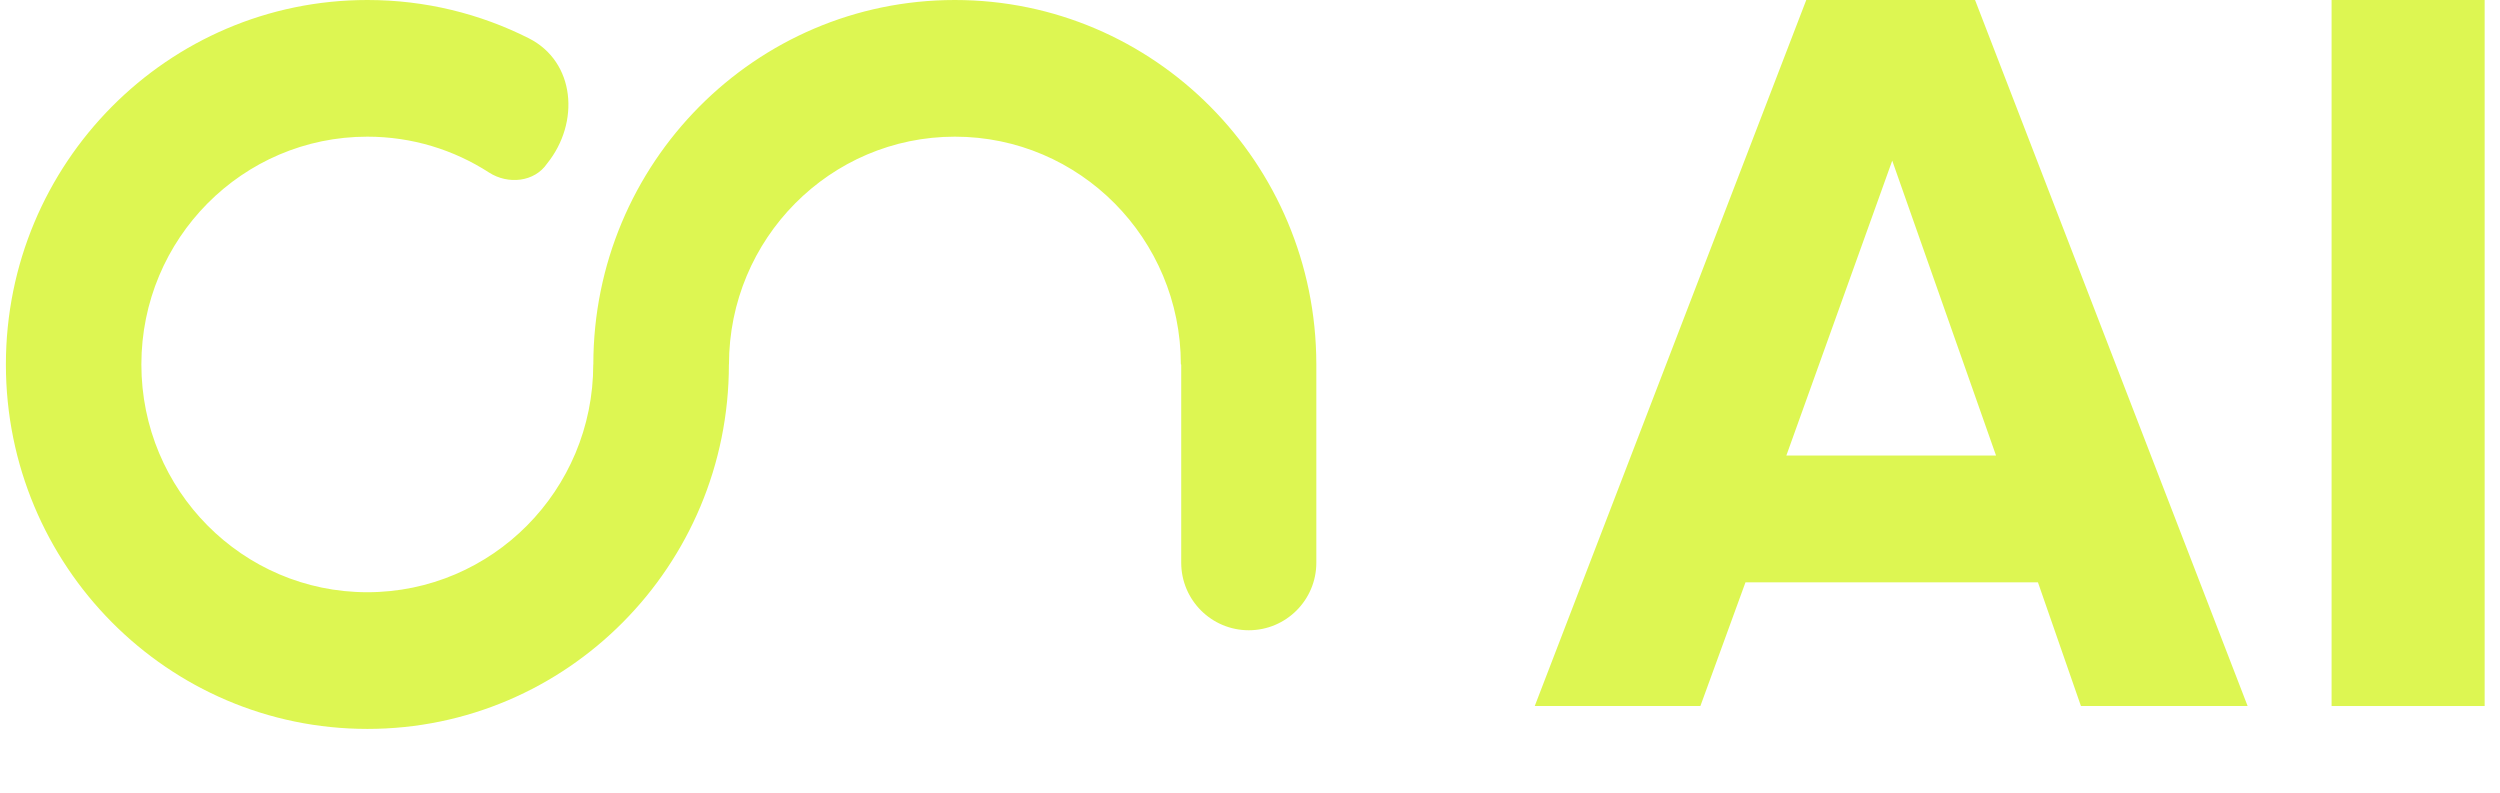
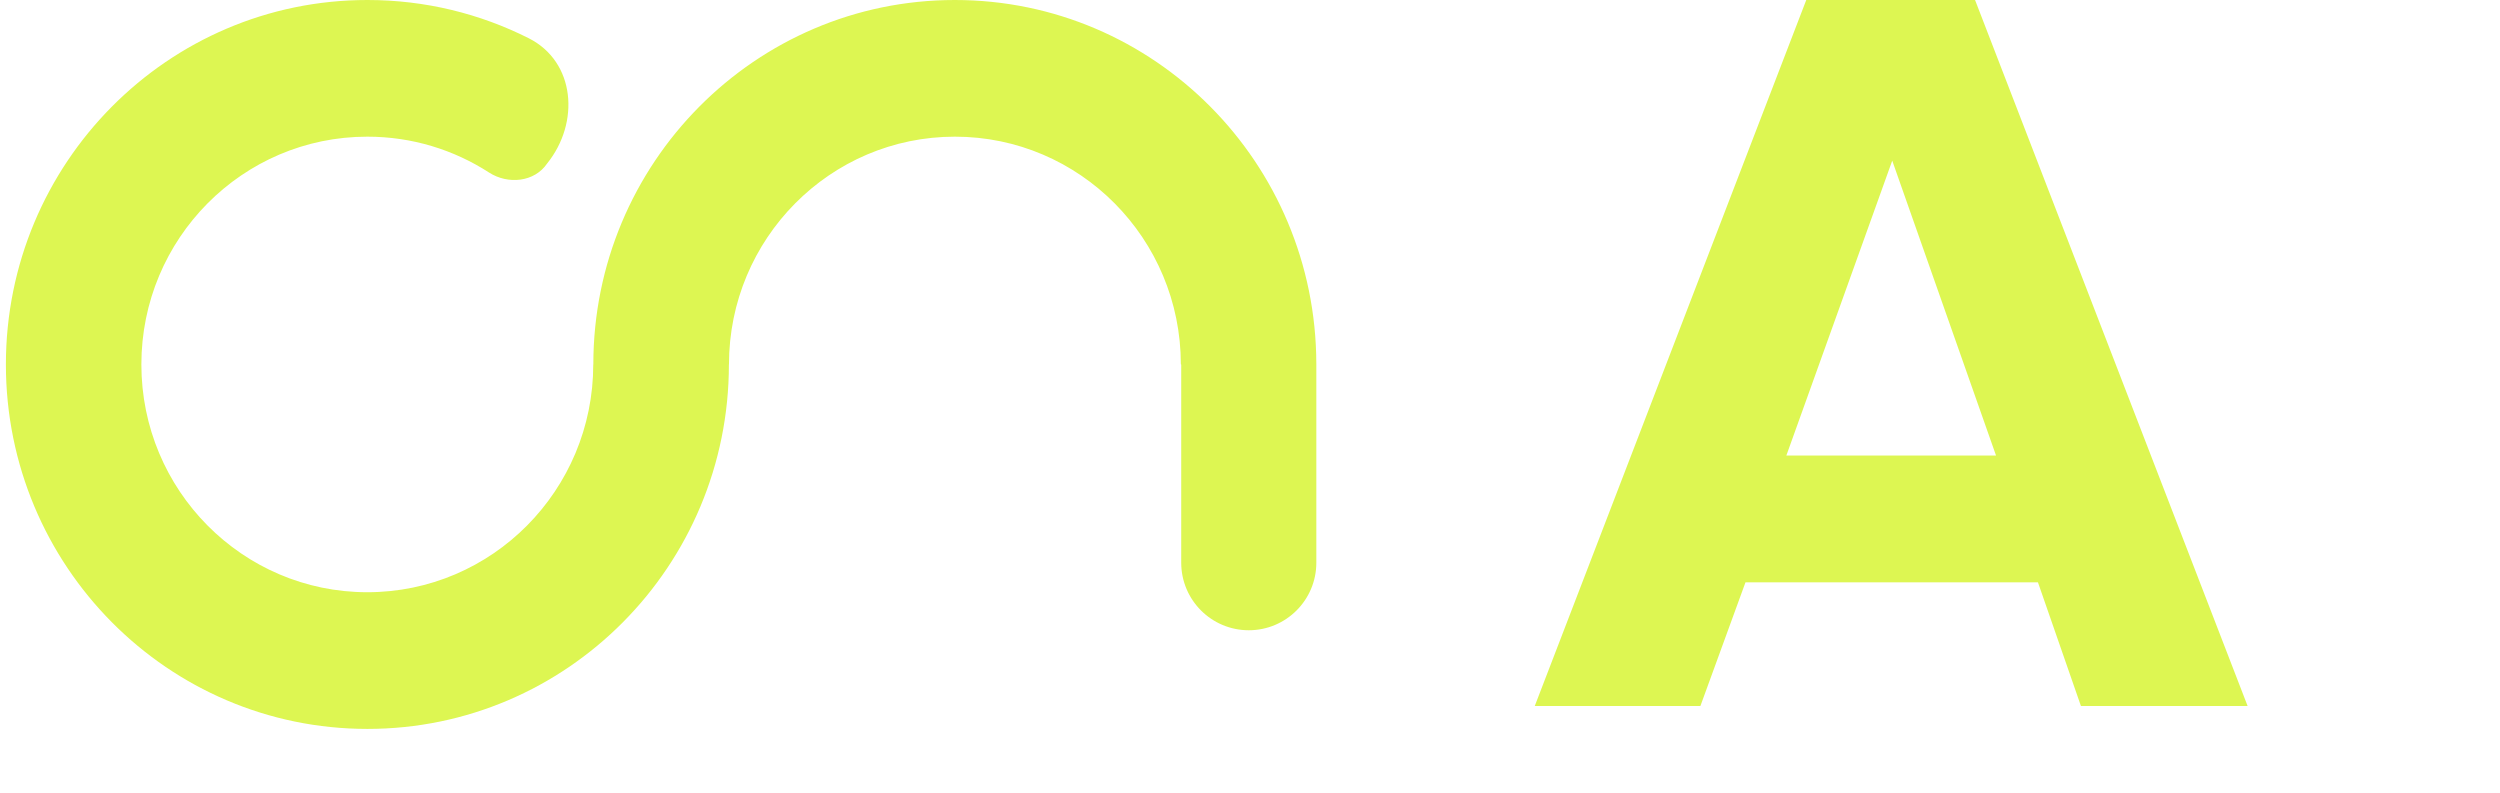
<svg xmlns="http://www.w3.org/2000/svg" width="246" height="78" viewBox="0 0 246 78" fill="none">
-   <path d="M229.428 69.472V0H244.489V69.472H229.428Z" fill="#DDF652" />
  <path d="M151.019 69.472L177.737 0H194.345L221.166 69.472H204.764L200.535 57.304H171.754L167.318 69.472H151.019ZM175.777 44.824H196.409L186.196 15.808L175.777 44.824Z" fill="#DDF652" />
  <path d="M93.956 0C113.582 0 129.495 16.024 129.526 35.803C129.526 35.803 129.527 35.804 129.527 35.804C129.527 35.804 129.527 35.804 129.527 35.804V55.369C129.527 59.04 126.551 62.017 122.88 62.017C119.209 62.017 116.232 59.04 116.232 55.369V35.88C116.232 35.87 116.224 35.862 116.214 35.862C116.204 35.862 116.196 35.854 116.196 35.844C116.186 23.474 106.236 13.448 93.964 13.448C81.687 13.448 71.734 23.482 71.731 35.858C71.731 35.861 71.73 35.862 71.728 35.862C71.725 35.862 71.724 35.864 71.724 35.866C71.721 55.67 55.796 71.725 36.151 71.725C16.506 71.724 0.58 55.668 0.58 35.862C0.58 16.056 16.506 0 36.151 0C41.855 0 47.245 1.354 52.022 3.76C56.623 6.077 57.075 12.068 53.844 16.079C52.598 17.926 49.99 18.183 48.118 16.974C44.662 14.742 40.553 13.448 36.144 13.448C23.865 13.448 13.911 23.483 13.911 35.862C13.911 48.241 23.865 58.275 36.144 58.275C48.422 58.275 58.376 48.241 58.376 35.862C58.376 35.862 58.376 35.862 58.376 35.862C58.376 35.861 58.377 35.86 58.377 35.861L58.379 35.862C58.38 35.862 58.38 35.862 58.38 35.862H58.381C58.382 35.862 58.384 35.861 58.384 35.859C58.386 16.055 74.311 5.73125e-05 93.956 0Z" fill="#DDF652" />
</svg>